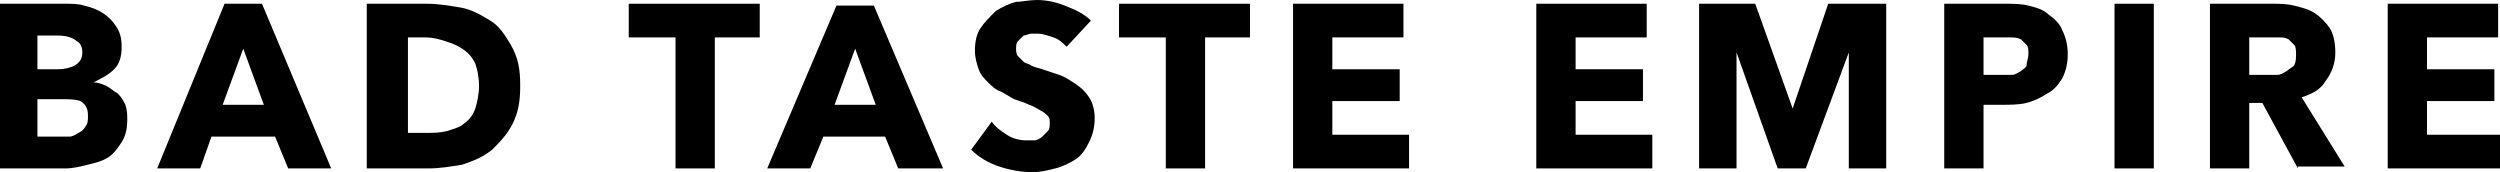
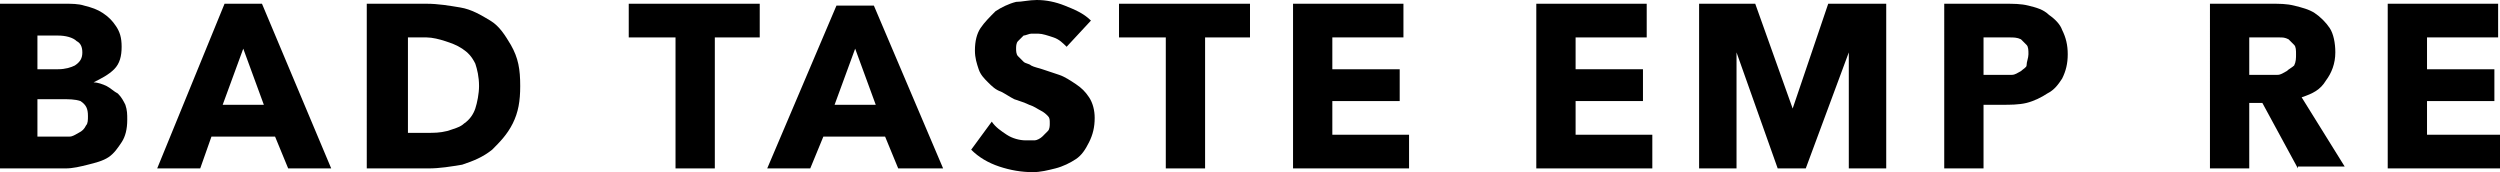
<svg xmlns="http://www.w3.org/2000/svg" version="1.1" id="Layer_1" x="0px" y="0px" viewBox="0 0 133.6 9.2" style="enable-background:new 0 0 133.6 9.2;" xml:space="preserve">
  <g id="XMLID_419_">
    <path id="XMLID_451_" d="M6.8,6.4c0,0.5-0.1,0.9-0.3,1.2C6.3,7.9,6.1,8.2,5.8,8.4C5.5,8.6,5.1,8.7,4.7,8.8C4.3,8.9,3.9,9,3.5,9H0   V0.2h3.5c0.3,0,0.7,0,1,0.1c0.4,0.1,0.7,0.2,1,0.4C5.8,0.9,6,1.1,6.2,1.4C6.4,1.7,6.5,2,6.5,2.5c0,0.5-0.1,0.9-0.4,1.2   C5.8,4,5.4,4.2,5,4.4v0c0.2,0,0.5,0.1,0.7,0.2C5.9,4.7,6.1,4.9,6.3,5c0.2,0.2,0.3,0.4,0.4,0.6C6.8,5.9,6.8,6.1,6.8,6.4z M4.4,2.8   c0-0.3-0.1-0.5-0.3-0.6C3.9,2,3.5,1.9,3.1,1.9H2v1.8h1.1c0.4,0,0.7-0.1,0.9-0.2C4.3,3.3,4.4,3.1,4.4,2.8z M4.7,6.2   c0-0.4-0.1-0.6-0.4-0.8C4,5.3,3.7,5.3,3.2,5.3H2v2h1.2c0.2,0,0.3,0,0.5,0c0.2,0,0.3-0.1,0.5-0.2C4.4,7,4.5,6.9,4.6,6.7   C4.7,6.6,4.7,6.4,4.7,6.2z" />
    <path id="XMLID_448_" d="M15.4,9l-0.7-1.7h-3.4L10.7,9H8.4L12,0.2h2L17.7,9H15.4z M13,2.6l-1.1,3h2.2L13,2.6z" />
    <path id="XMLID_445_" d="M27.8,4.6c0,0.8-0.1,1.4-0.4,2c-0.3,0.6-0.7,1-1.1,1.4c-0.5,0.4-1,0.6-1.6,0.8C24.1,8.9,23.5,9,22.9,9   h-3.3V0.2h3.2c0.6,0,1.2,0.1,1.8,0.2c0.6,0.1,1.1,0.4,1.6,0.7s0.8,0.8,1.1,1.3C27.7,3.1,27.8,3.7,27.8,4.6z M25.6,4.6   c0-0.5-0.1-0.9-0.2-1.2C25.2,3,25,2.8,24.7,2.6c-0.3-0.2-0.6-0.3-0.9-0.4C23.5,2.1,23.1,2,22.8,2h-1v5.1h1c0.4,0,0.7,0,1.1-0.1   c0.3-0.1,0.7-0.2,0.9-0.4c0.3-0.2,0.5-0.5,0.6-0.8C25.5,5.5,25.6,5,25.6,4.6z" />
    <path id="XMLID_443_" d="M38.2,2V9h-2.1V2h-2.5V0.2h7V2H38.2z" />
    <path id="XMLID_440_" d="M48,9l-0.7-1.7H44L43.3,9H41l3.7-8.7h2L50.4,9H48z M45.7,2.6l-1.1,3h2.2L45.7,2.6z" />
    <path id="XMLID_438_" d="M57,2.5c-0.2-0.2-0.4-0.4-0.7-0.5c-0.3-0.1-0.6-0.2-0.8-0.2c-0.1,0-0.3,0-0.4,0c-0.1,0-0.3,0.1-0.4,0.1   c-0.1,0.1-0.2,0.2-0.3,0.3c-0.1,0.1-0.1,0.3-0.1,0.4c0,0.1,0,0.3,0.1,0.4c0.1,0.1,0.2,0.2,0.3,0.3c0.1,0.1,0.3,0.1,0.4,0.2   c0.2,0.1,0.3,0.1,0.6,0.2c0.3,0.1,0.6,0.2,0.9,0.3c0.3,0.1,0.6,0.3,0.9,0.5c0.3,0.2,0.5,0.4,0.7,0.7s0.3,0.7,0.3,1.1   c0,0.5-0.1,0.9-0.3,1.3c-0.2,0.4-0.4,0.7-0.7,0.9c-0.3,0.2-0.7,0.4-1.1,0.5c-0.4,0.1-0.8,0.2-1.2,0.2c-0.6,0-1.2-0.1-1.8-0.3   c-0.6-0.2-1.1-0.5-1.5-0.9L53,6.5c0.2,0.3,0.5,0.5,0.8,0.7c0.3,0.2,0.7,0.3,1,0.3c0.2,0,0.3,0,0.5,0c0.1,0,0.3-0.1,0.4-0.2   c0.1-0.1,0.2-0.2,0.3-0.3s0.1-0.3,0.1-0.4c0-0.2,0-0.3-0.1-0.4c-0.1-0.1-0.2-0.2-0.4-0.3c-0.2-0.1-0.3-0.2-0.6-0.3   c-0.2-0.1-0.5-0.2-0.8-0.3C54,5.2,53.7,5,53.5,4.9c-0.3-0.1-0.5-0.3-0.7-0.5c-0.2-0.2-0.4-0.4-0.5-0.7c-0.1-0.3-0.2-0.6-0.2-1   c0-0.5,0.1-0.9,0.3-1.2c0.2-0.3,0.5-0.6,0.8-0.9c0.3-0.2,0.7-0.4,1.1-0.5C54.6,0.1,55,0,55.4,0c0.5,0,1,0.1,1.5,0.3   c0.5,0.2,1,0.4,1.4,0.8L57,2.5z" />
    <path id="XMLID_436_" d="M64.4,2V9h-2.1V2h-2.5V0.2h7V2H64.4z" />
    <path id="XMLID_434_" d="M69.1,9V0.2H75V2h-3.8v1.7h3.6v1.7h-3.6v1.8h4.1V9H69.1z" />
    <path id="XMLID_432_" d="M82.1,9V0.2H88V2h-3.8v1.7h3.6v1.7h-3.6v1.8h4.1V9H82.1z" />
    <path id="XMLID_430_" d="M98.8,9l0-6.2h0L96.5,9H95l-2.2-6.2h0l0,6.2h-2V0.2h3l2,5.6h0l1.9-5.6h3.1V9H98.8z" />
    <path id="XMLID_427_" d="M110.5,2.9c0,0.5-0.1,0.9-0.3,1.3c-0.2,0.3-0.4,0.6-0.8,0.8c-0.3,0.2-0.7,0.4-1.1,0.5   c-0.4,0.1-0.9,0.1-1.3,0.1h-1V9h-2.1V0.2h3.2c0.5,0,0.9,0,1.3,0.1c0.4,0.1,0.8,0.2,1.1,0.5c0.3,0.2,0.6,0.5,0.7,0.8   C110.4,2,110.5,2.4,110.5,2.9z M108.4,2.9c0-0.2,0-0.4-0.1-0.5c-0.1-0.1-0.2-0.2-0.3-0.3C107.8,2,107.6,2,107.4,2   c-0.2,0-0.4,0-0.5,0H106V4h0.9c0.2,0,0.4,0,0.6,0c0.2,0,0.3-0.1,0.5-0.2c0.1-0.1,0.3-0.2,0.3-0.3C108.3,3.3,108.4,3.1,108.4,2.9z" />
-     <path id="XMLID_425_" d="M113,9V0.2h2.1V9H113z" />
-     <path id="XMLID_422_" d="M122.8,9l-1.9-3.5h-0.7V9h-2.1V0.2h3.3c0.4,0,0.8,0,1.2,0.1c0.4,0.1,0.8,0.2,1.1,0.4   c0.3,0.2,0.6,0.5,0.8,0.8c0.2,0.3,0.3,0.8,0.3,1.3c0,0.6-0.2,1.1-0.5,1.5C124,4.8,123.6,5,123,5.2l2.3,3.7H122.8z M122.7,2.9   c0-0.2,0-0.4-0.1-0.5c-0.1-0.1-0.2-0.2-0.3-0.3C122.1,2,122,2,121.8,2c-0.2,0-0.3,0-0.5,0h-1.1v2h1c0.2,0,0.4,0,0.5,0   c0.2,0,0.3-0.1,0.5-0.2c0.1-0.1,0.3-0.2,0.4-0.3C122.7,3.3,122.7,3.1,122.7,2.9z" />
+     <path id="XMLID_422_" d="M122.8,9l-1.9-3.5h-0.7V9h-2.1V0.2h3.3c0.4,0,0.8,0,1.2,0.1c0.4,0.1,0.8,0.2,1.1,0.4   c0.3,0.2,0.6,0.5,0.8,0.8c0.2,0.3,0.3,0.8,0.3,1.3c0,0.6-0.2,1.1-0.5,1.5C124,4.8,123.6,5,123,5.2l2.3,3.7H122.8z M122.7,2.9   c0-0.2,0-0.4-0.1-0.5c-0.1-0.1-0.2-0.2-0.3-0.3C122.1,2,122,2,121.8,2c-0.2,0-0.3,0-0.5,0h-1.1v2h1c0.2,0,0.4,0,0.5,0   c0.2,0,0.3-0.1,0.5-0.2c0.1-0.1,0.3-0.2,0.4-0.3C122.7,3.3,122.7,3.1,122.7,2.9" />
    <path id="XMLID_420_" d="M127.6,9V0.2h5.9V2h-3.8v1.7h3.6v1.7h-3.6v1.8h4.1V9H127.6z" />
  </g>
</svg>